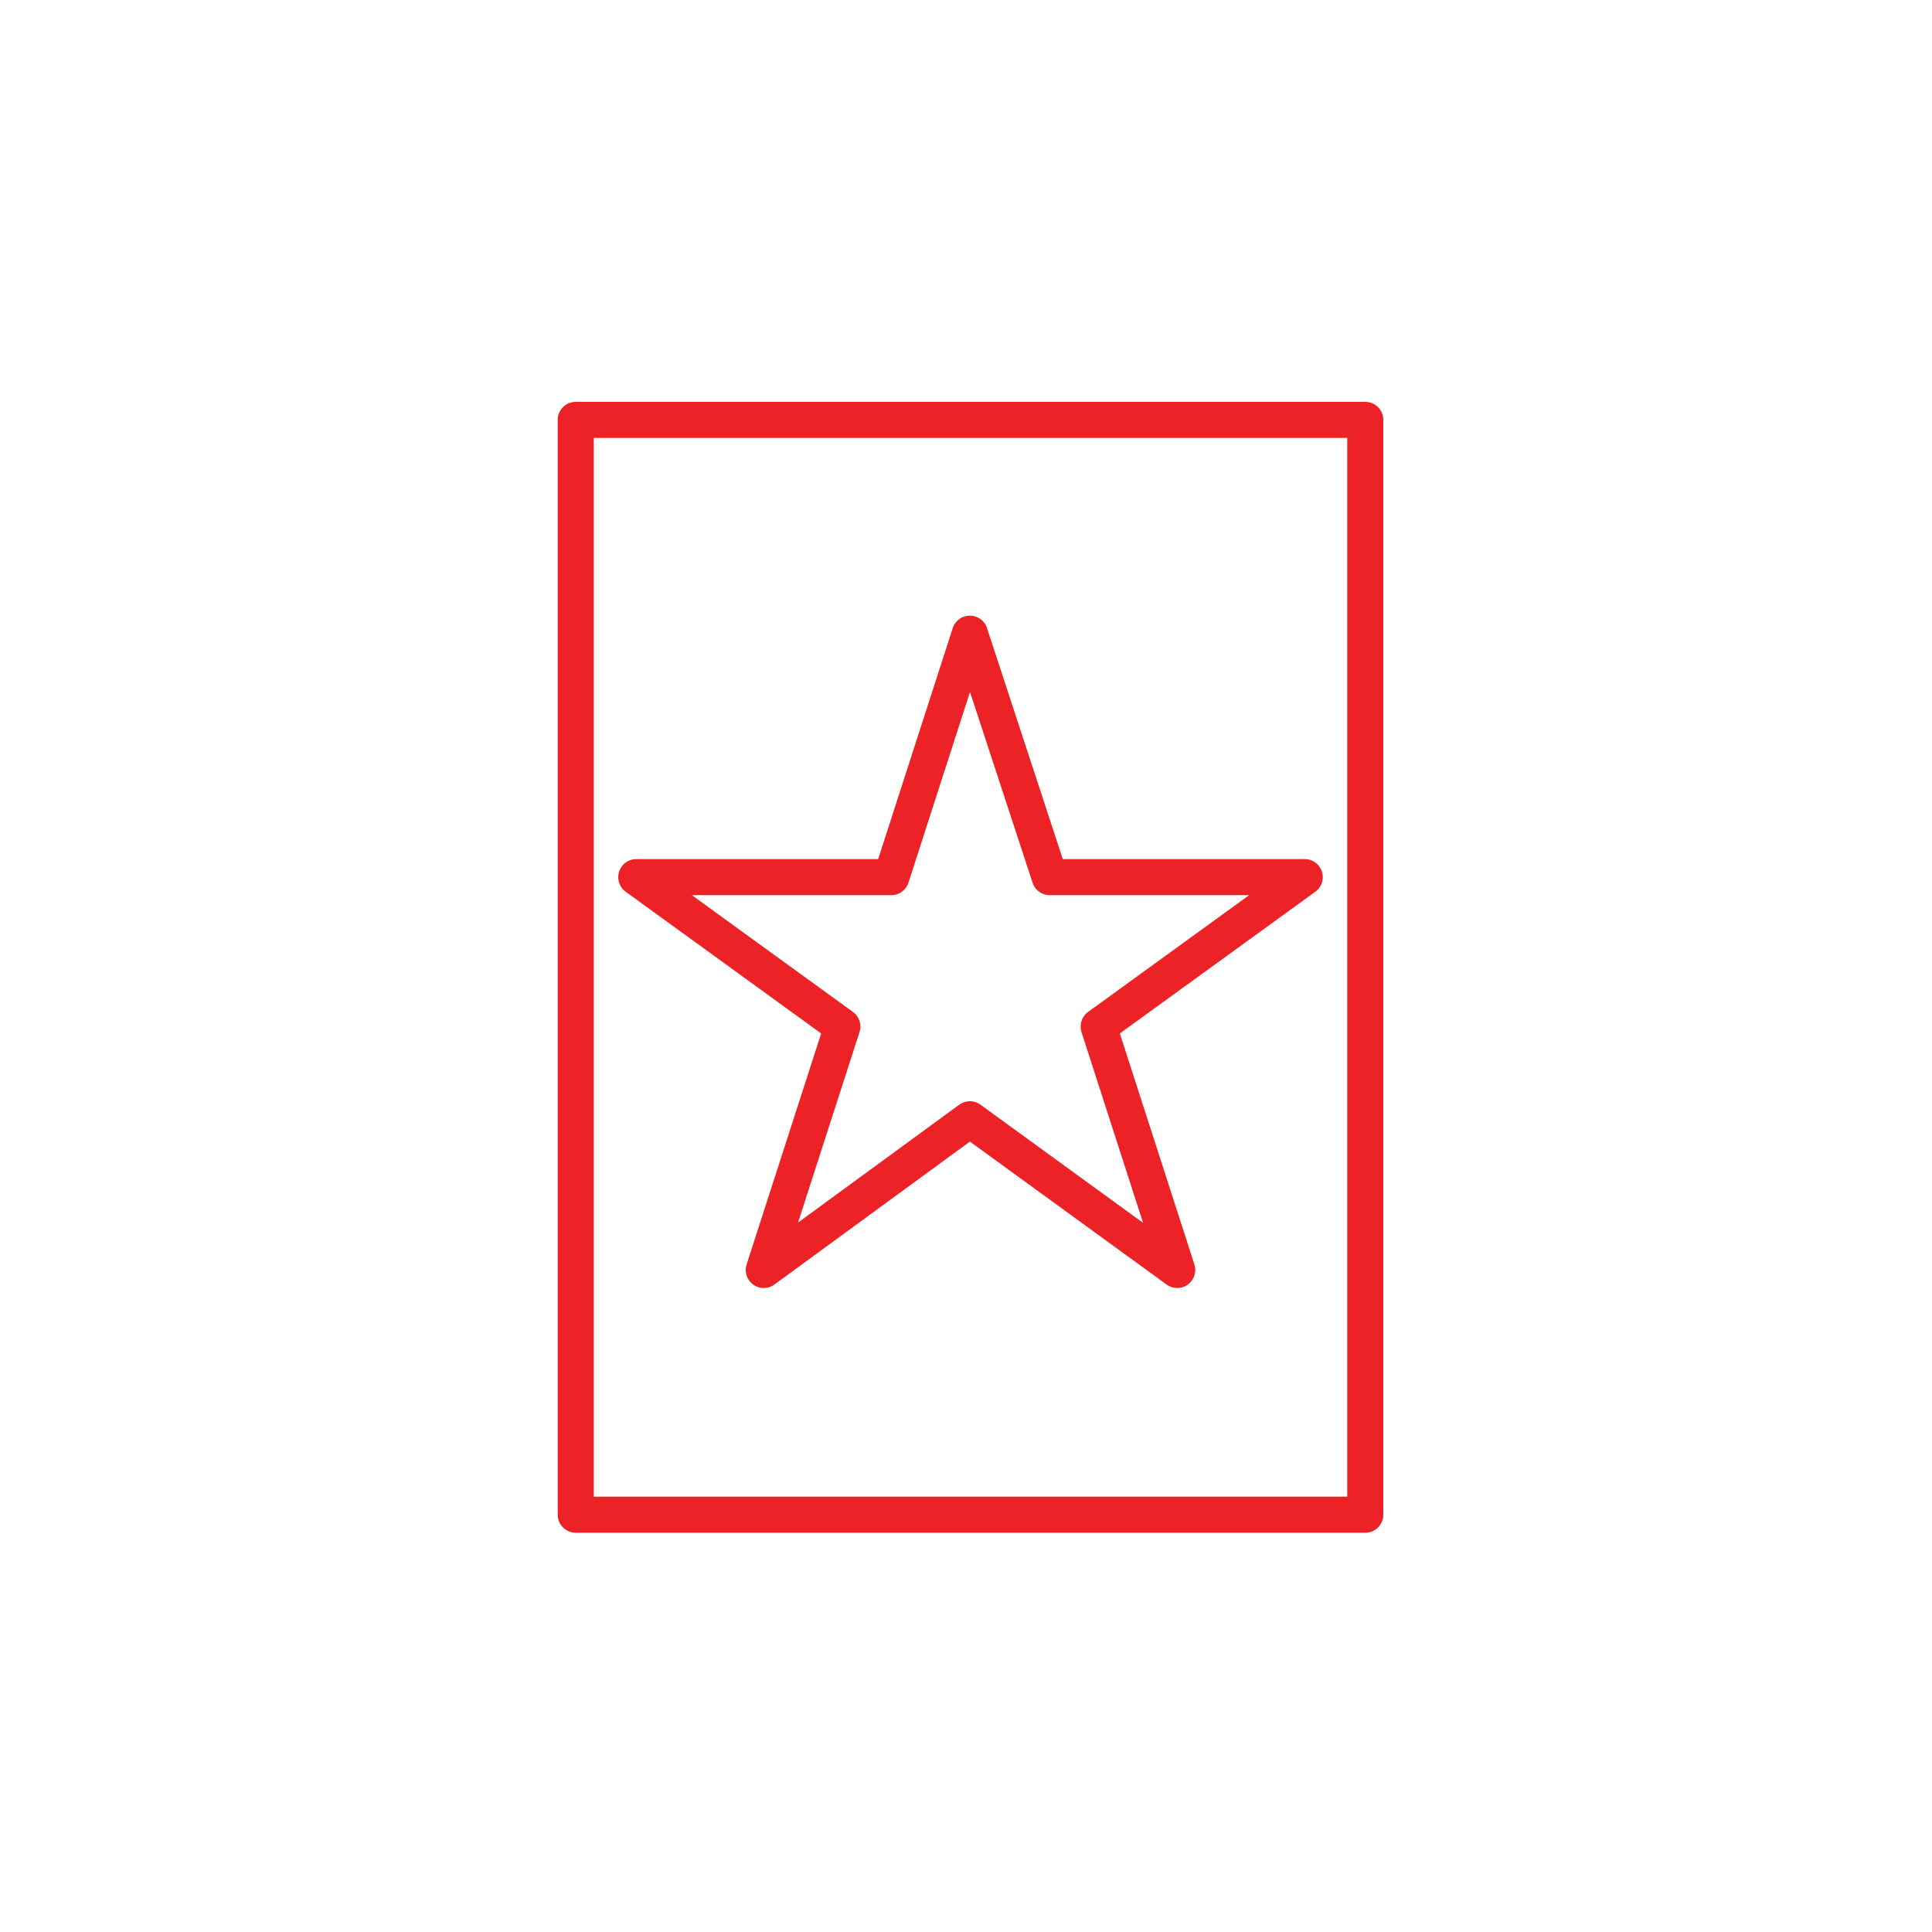
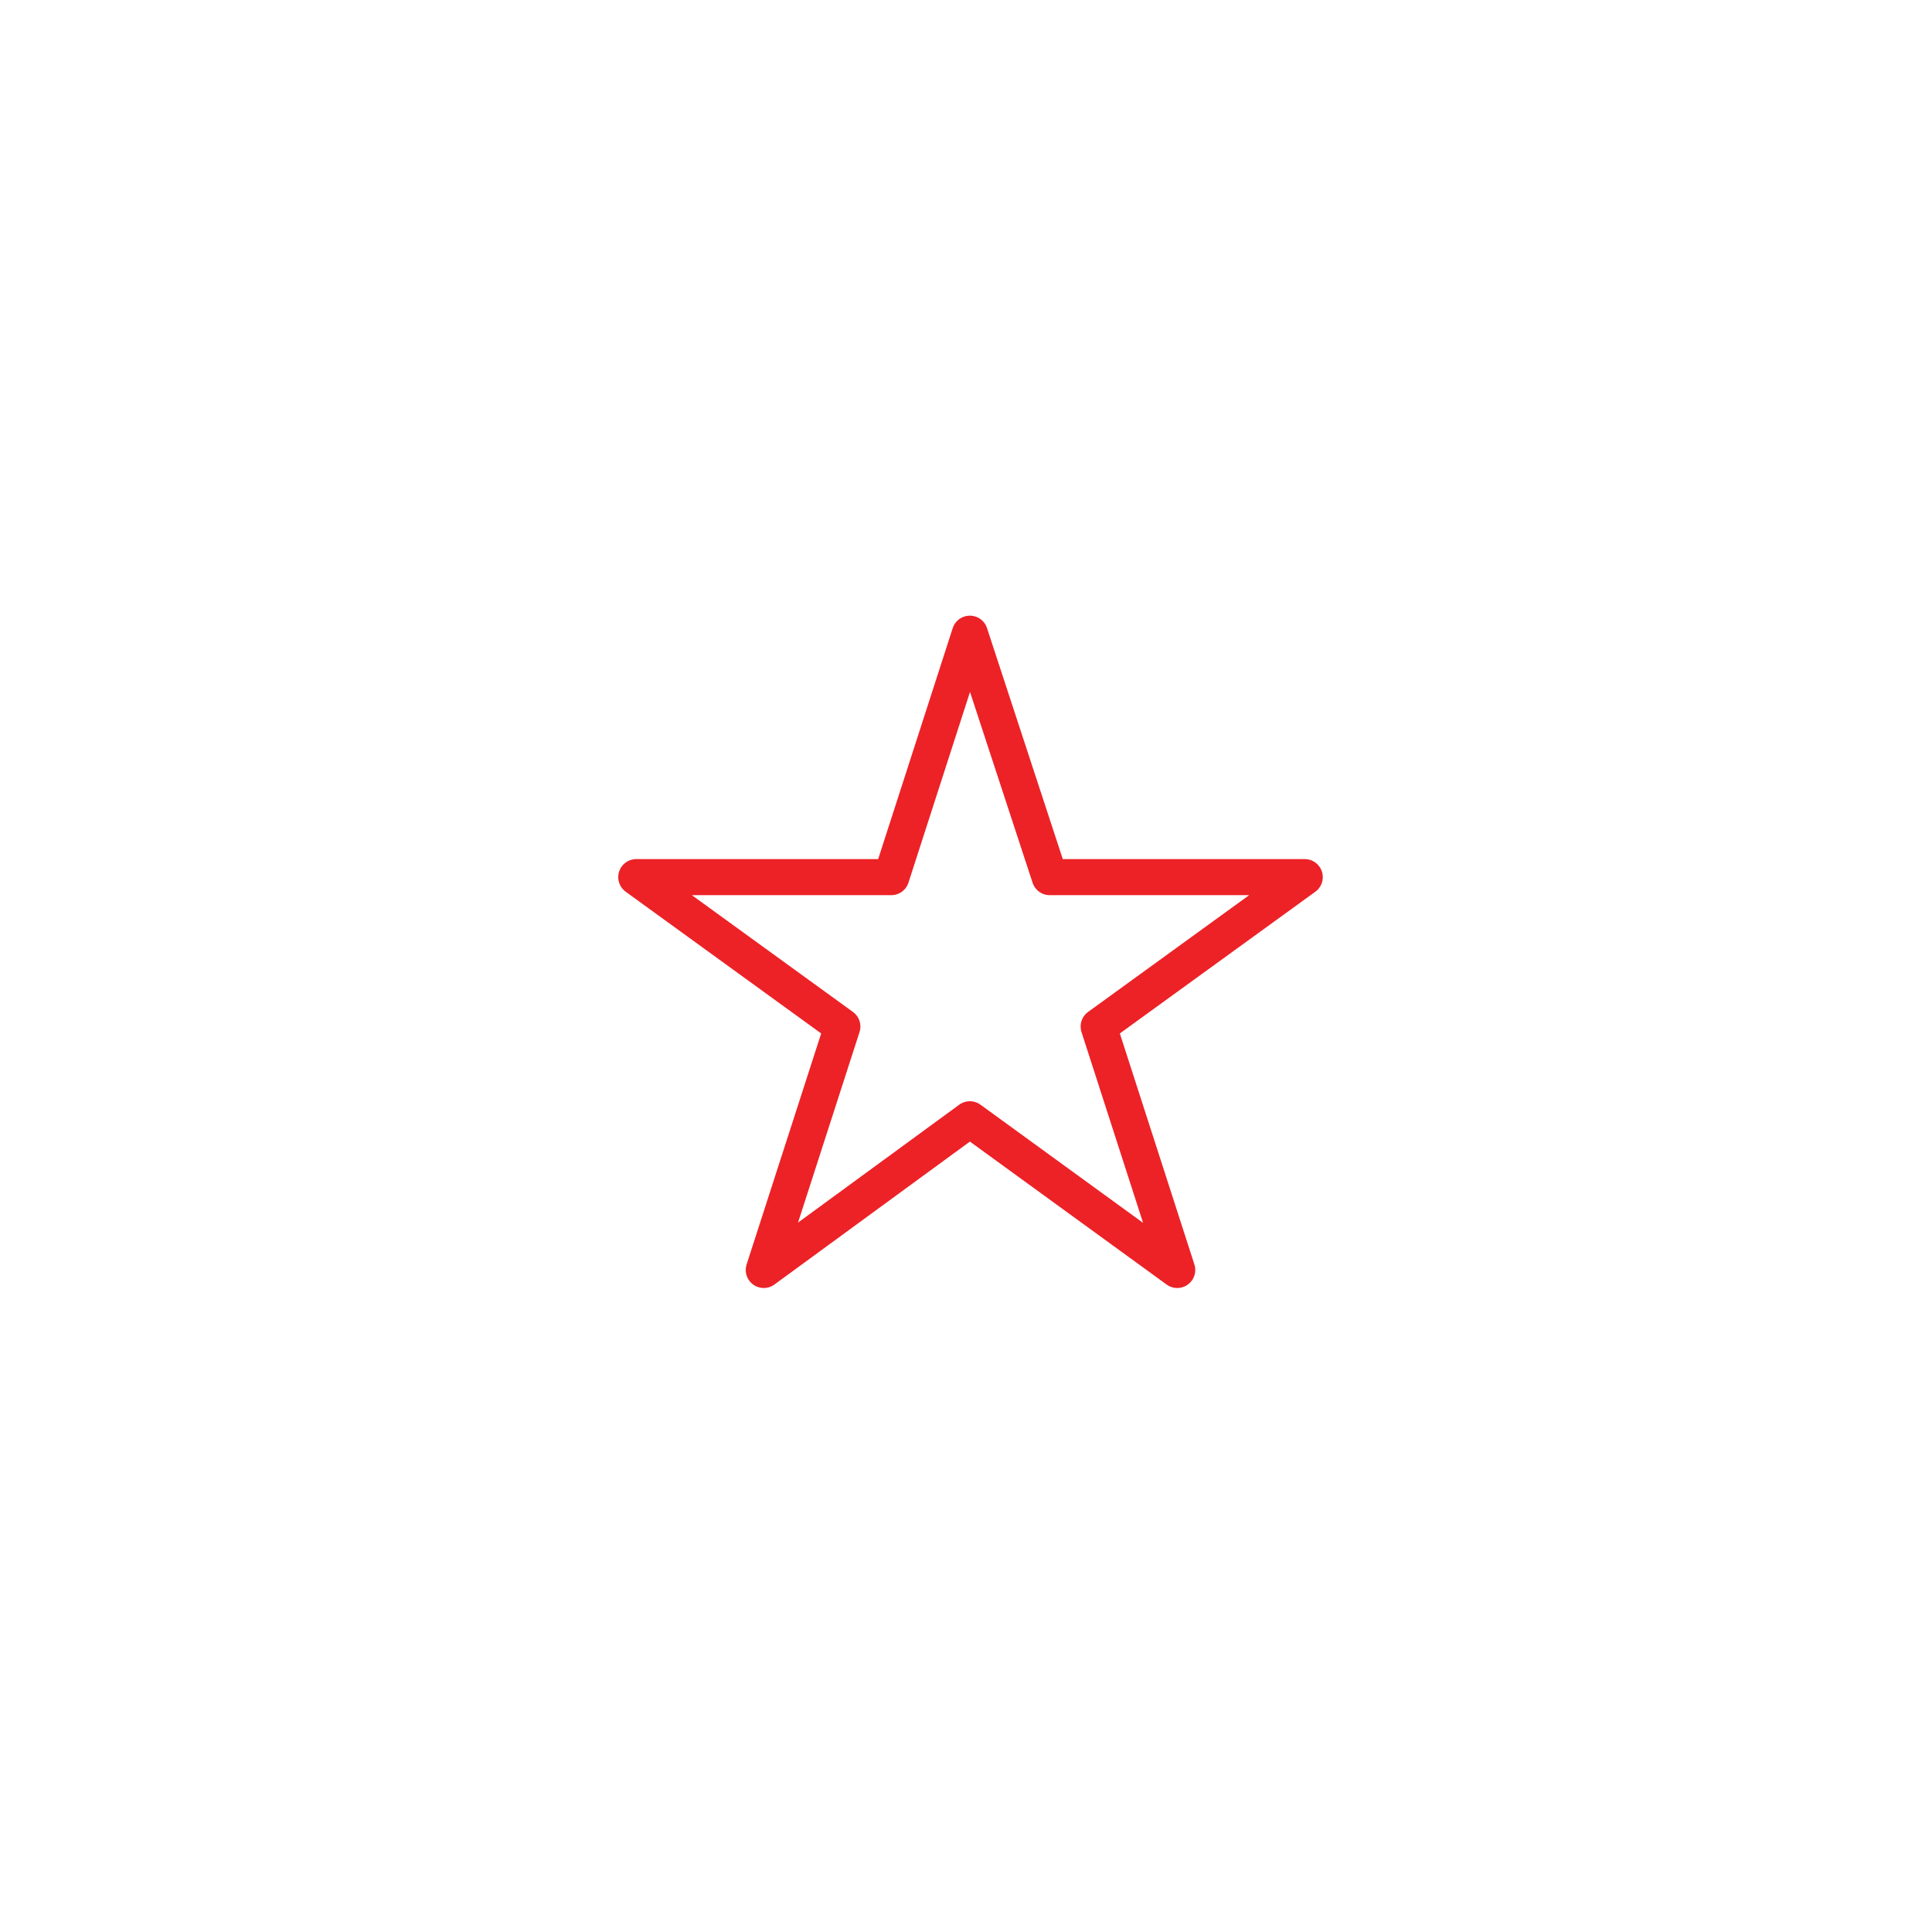
<svg xmlns="http://www.w3.org/2000/svg" version="1.2" viewBox="0 0 150 150" width="150" height="150">
  <style>.a{fill:none;stroke:#ec2227;stroke-linecap:round;stroke-linejoin:round;stroke-width:2.8}</style>
-   <path fill-rule="evenodd" class="a" d="m75.3 49.2l6.2 18.9h19.8l-16 11.6 6.1 18.9-16.1-11.7-16 11.7 6.1-18.9-16-11.6h19.8l6.1-18.9z" />
-   <path fill-rule="evenodd" class="a" d="m44.7 32.6h61.3v85h-61.3z" />
+   <path fill-rule="evenodd" class="a" d="m75.3 49.2l6.2 18.9h19.8l-16 11.6 6.1 18.9-16.1-11.7-16 11.7 6.1-18.9-16-11.6h19.8l6.1-18.9" />
</svg>